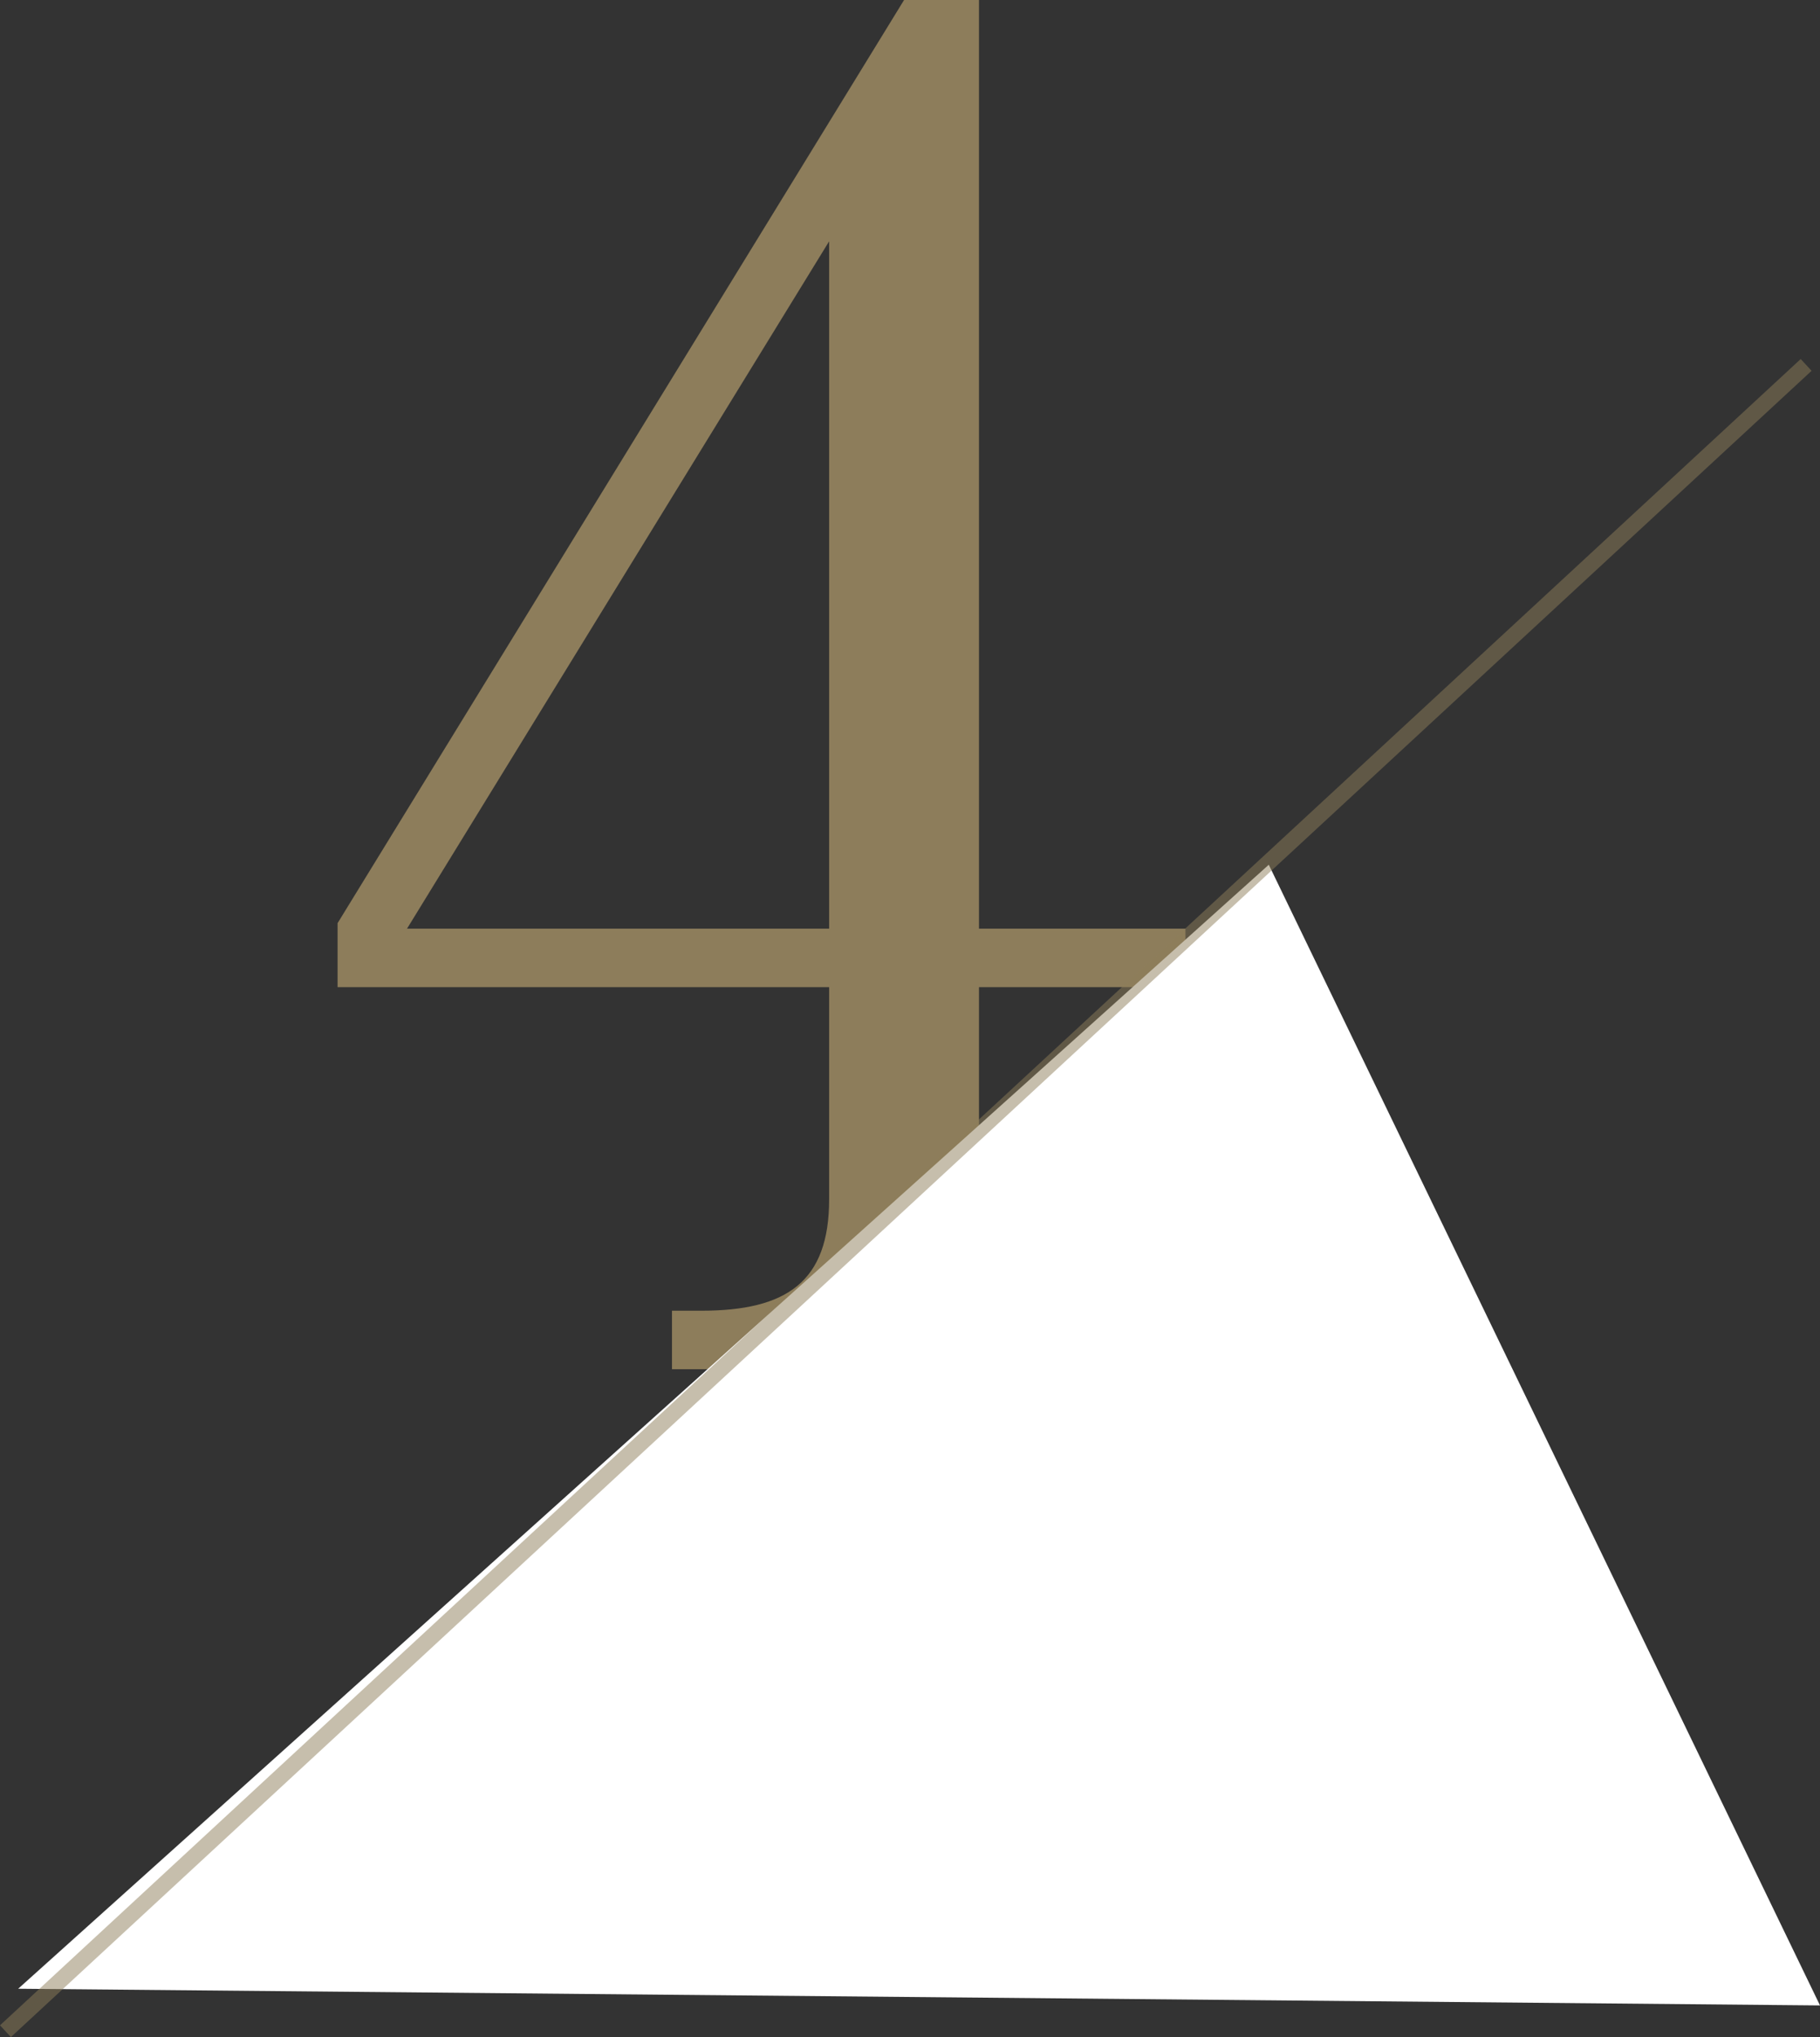
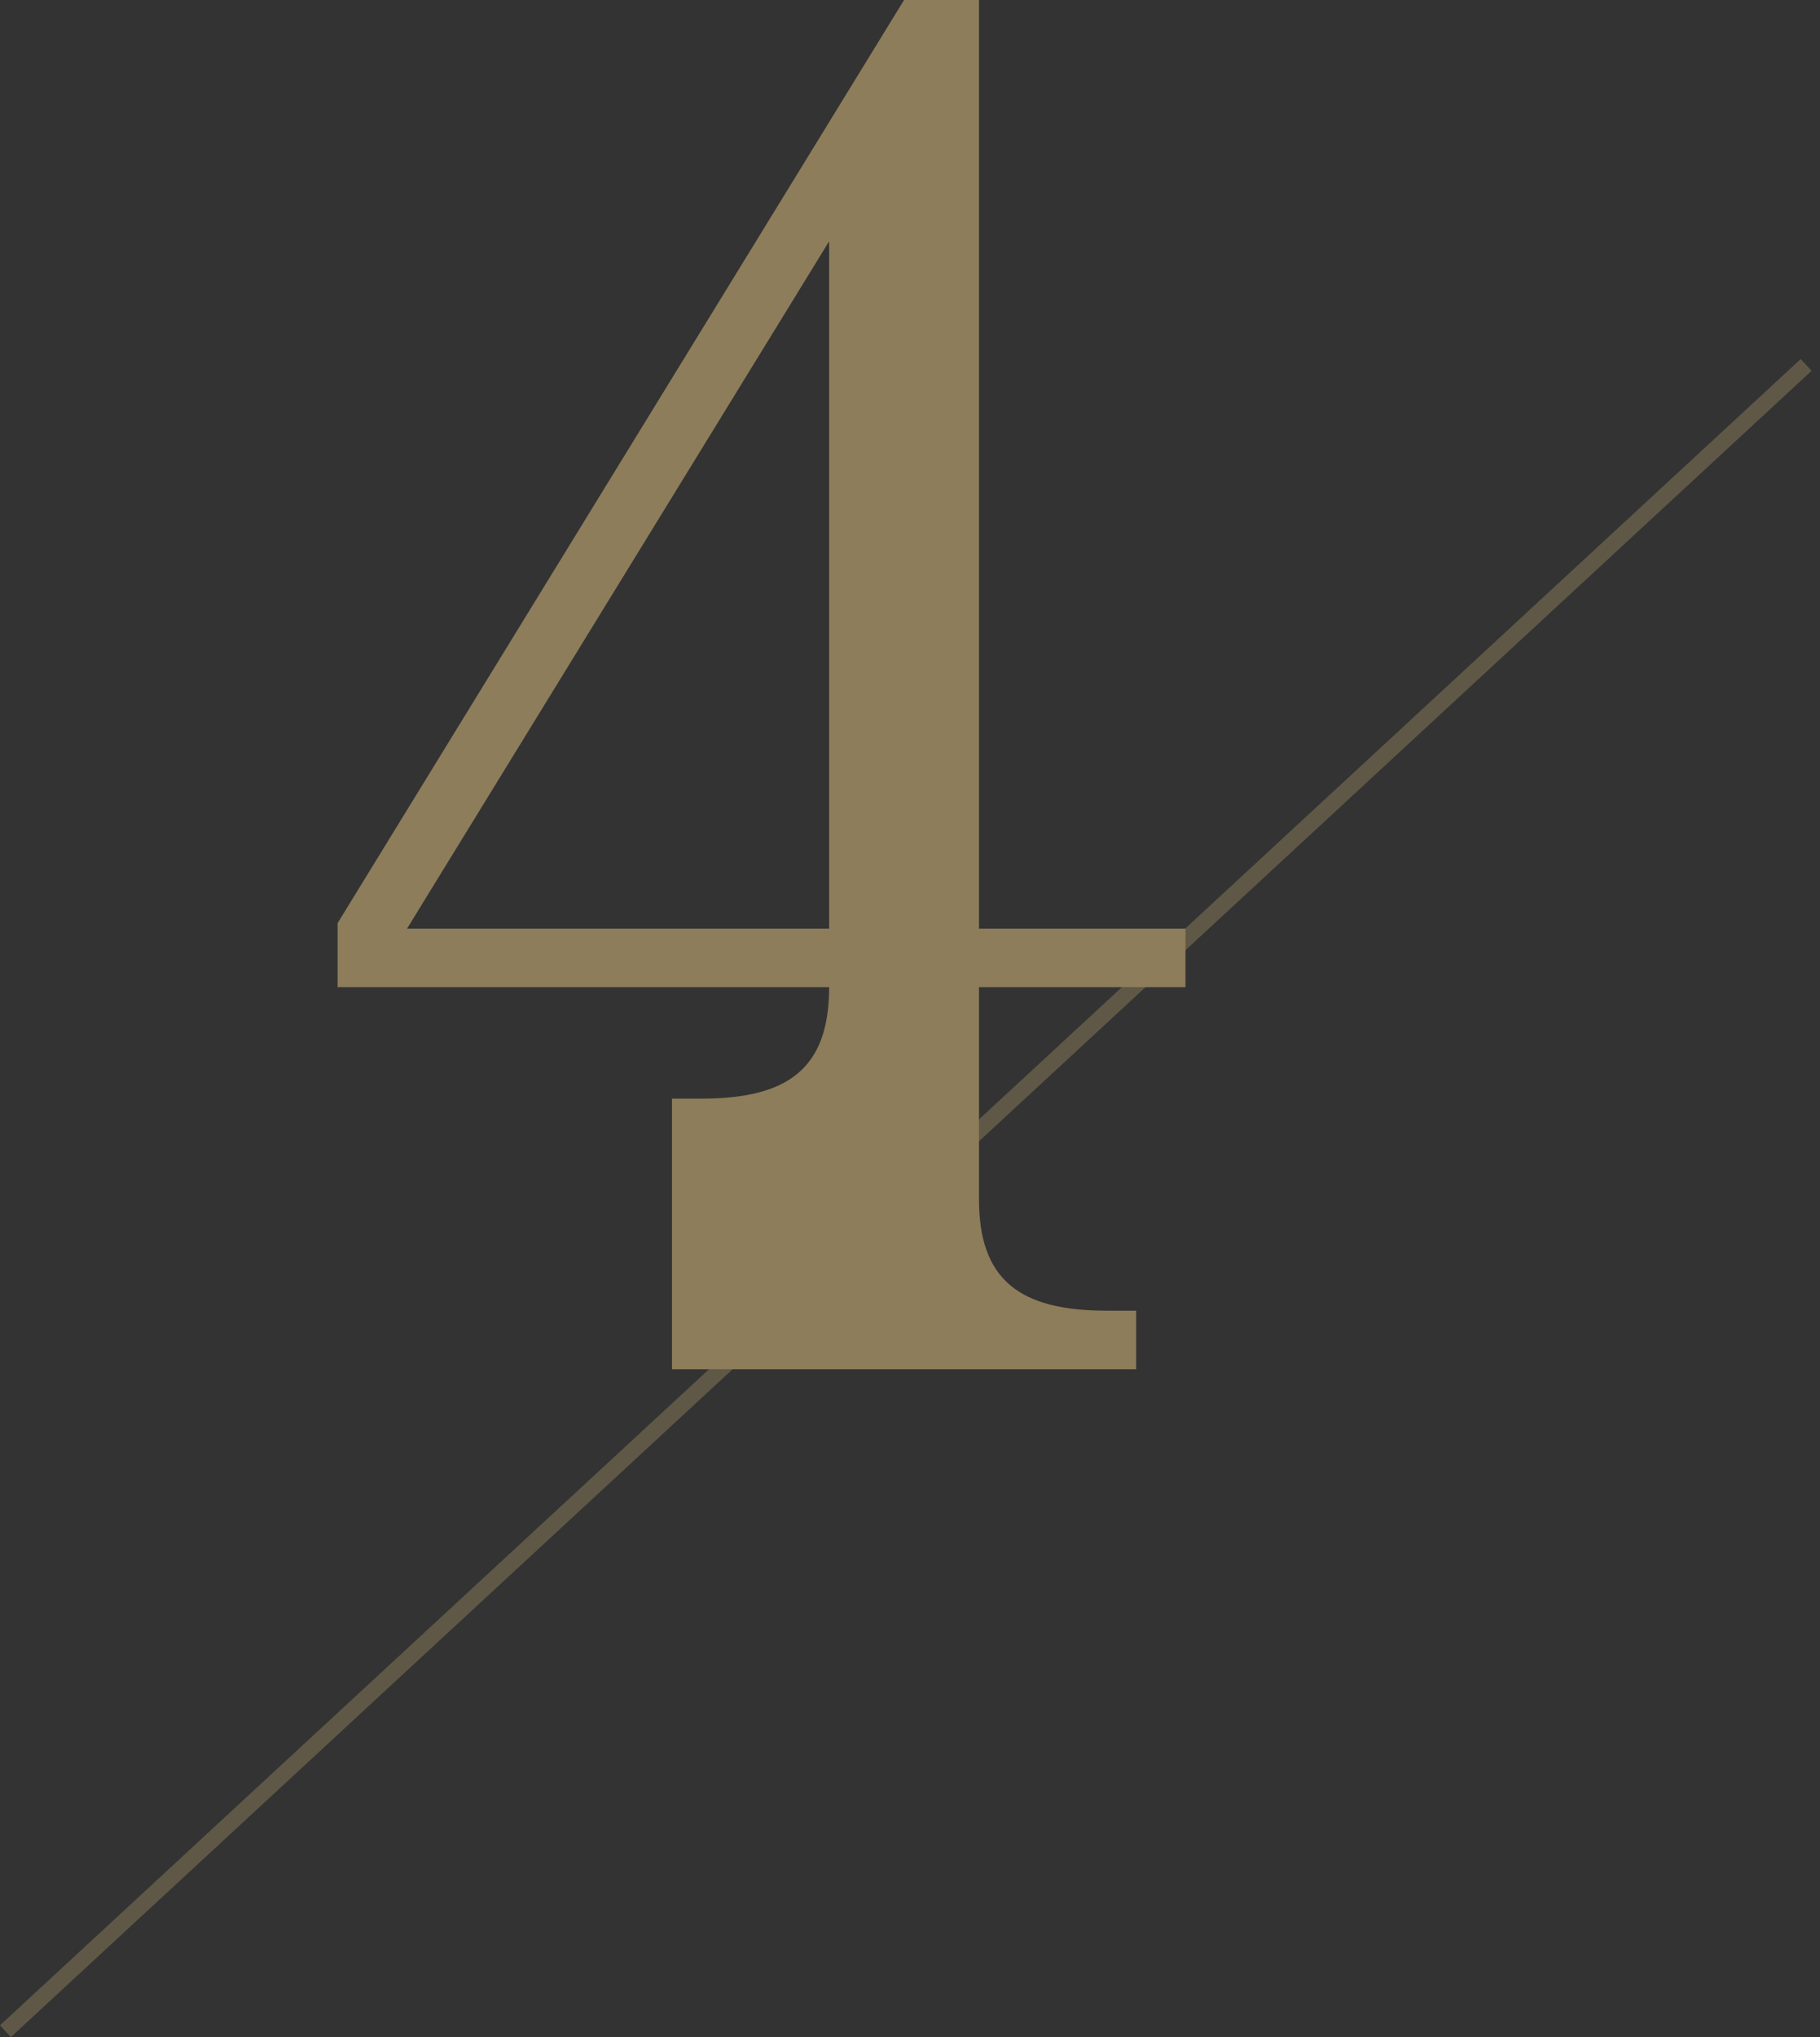
<svg xmlns="http://www.w3.org/2000/svg" width="113.543" height="127.037" viewBox="0 0 113.543 127.037">
  <rect x="0" y="0" width="113.543" height="127.037" fill="#333333" stroke="none" />
  <g id="Group_76085" data-name="Group 76085" transform="translate(0.34 -19.614)">
-     <path id="Path_381889" data-name="Path 381889" d="M2.052-27.816v3.99H32.718V-10.6c0,5.13-2.622,6.954-7.98,6.954H22.914V0H51.87V-3.648H50.046c-5.472,0-7.98-1.938-7.98-6.954V-23.826H54.948v-3.648H42.066V-85.386H37.392Zm30.666.342H6.384L32.718-70.338Z" transform="translate(18.669 105)" fill="#8d7d5b" />
-     <path id="Path_220" data-name="Path 220" d="M77.693-4.036,112.081,67.1-.328,66.059Z" transform="translate(1.122 77.577)" fill="#fff" />
+     <path id="Path_381889" data-name="Path 381889" d="M2.052-27.816v3.99H32.718c0,5.13-2.622,6.954-7.98,6.954H22.914V0H51.87V-3.648H50.046c-5.472,0-7.98-1.938-7.98-6.954V-23.826H54.948v-3.648H42.066V-85.386H37.392Zm30.666.342H6.384L32.718-70.338Z" transform="translate(18.669 105)" fill="#8d7d5b" />
    <path id="Path_381623" data-name="Path 381623" d="M112.338,0,0,103.912" transform="translate(0 42.372)" fill="none" stroke="#8d7d5b" stroke-width="1" opacity="0.503" />
  </g>
</svg>